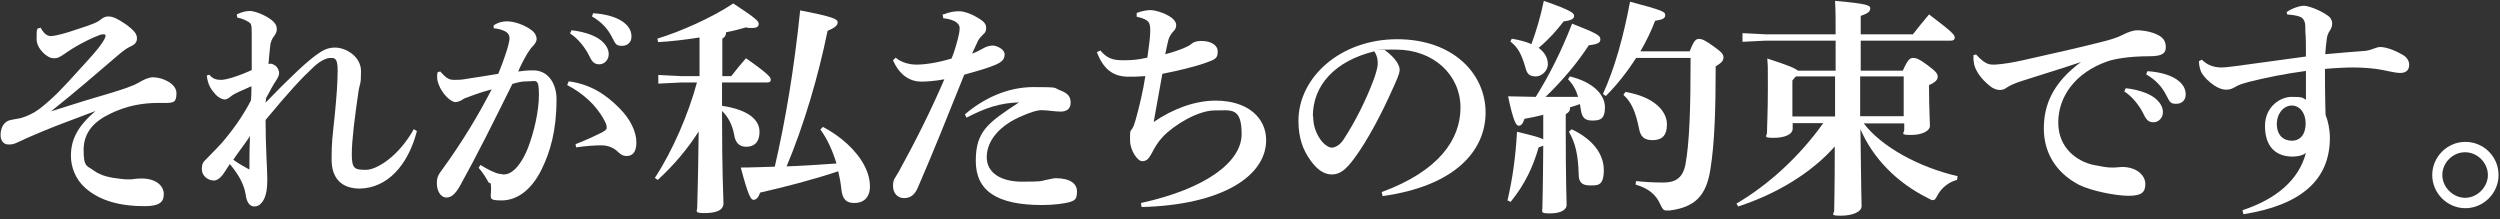
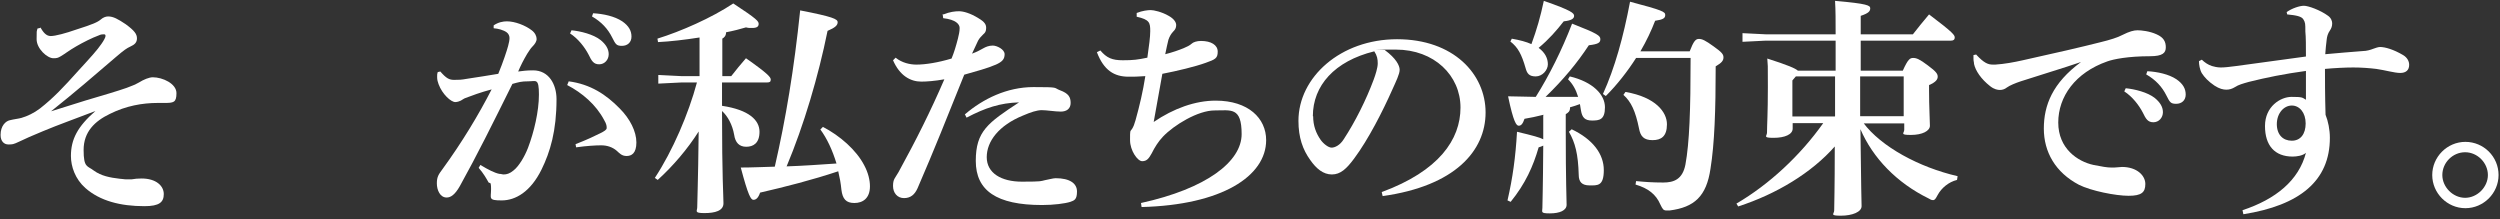
<svg xmlns="http://www.w3.org/2000/svg" height="76" viewBox="0 0 867 76" width="867">
  <rect x="0" y="0" width="867" height="76" fill="#333333" stroke="none" />
  <g fill="#fff">
    <path d="m14 9.5c1 1.7 2 3 3.6 3s5.3-1 8.7-2.2c6-1.9 7.5-2.6 8.6-3.5.8-.7 1.7-1.1 2.6-1.1 1.8 0 3.4.9 6.1 2.7 3 2.2 3.9 3.4 3.9 4.9s-.9 2.2-2.2 2.8c-1.5.7-2.3 1.3-4.9 3.5-7.7 6.6-14.4 12.4-22.7 19 9.1-2.9 16-5 20.2-6.2 4.9-1.5 7.8-2.4 10.3-3.8 1.6-1 3.5-1.8 4.8-1.8 3.4 0 8.2 2.2 8.2 5.5s-1 3.4-4.3 3.4h-2.2c-5.3 0-11 1-16.6 3.8-5.2 2.5-9.1 6.2-9.1 12.5s1.3 5.4 3.6 7.2c2.5 1.8 5.5 2.4 9 2.8.7 0 1.4.2 2.2.2s1.2 0 1.8 0c1.1-.2 2.2-.3 3.5-.3 5.1 0 7.7 2.6 7.7 5.4s-1.5 4.2-6.7 4.2c-8.3 0-15.4-1.8-20.5-6.3-3.5-3.1-5-7.4-5-11.1 0-5.8 2.3-10.2 8.5-15.6-7 2.7-12.7 4.7-18.2 7-3.9 1.6-6.1 2.6-8.2 3.6s-2.4 1-3.8 1-2.7-1-2.7-3.3c0-3.2 1.8-4.8 3.2-5.1 1.6-.4 2.9-.5 4-.8 2.1-.6 4.4-1.7 6.5-3.3 4.6-3.6 8.2-7.4 13.2-13 4.5-4.9 6.6-7.2 8.1-9.4.7-1 1.4-2.2 1.4-2.7s-.2-.6-.6-.6-1 0-1.8.4c-2.2.8-5.4 2.4-7.8 3.8-2.6 1.5-3.9 2.6-5.3 3.4-1 .6-1.4.7-2.6.7-2.1 0-5.8-3.3-5.8-6.6s0-2.4.3-3.7l1.3-.3z" />
-     <path d="m144.6 45.4c-3.1 12-10.3 19.8-19.8 20-6.4 0-9.8-3.6-9.8-10.1s.3-7.6 1.1-15.4c.6-6.2 1-11.1 1-15.6s-1.3-4.2-2.6-4.2-3.6 1.1-5.6 3c-4.4 4.1-8.5 8.5-16.8 18.5 0 9.2.6 17.4.6 20.7s-.4 5.6-1.5 7.4c-.8 1.2-1.7 1.9-3 1.9s-2.6-1-3-4.1c-.5-3.2-2.1-6.6-5.5-10.6-.9 1.3-1.9 3-2.6 3.9-1 1.2-2 1.8-2.9 1.8-2.2 0-4.2-1.7-4.2-3.9s.6-2.6 1.8-3.8c1.5-1.6 3.2-3.2 5-5.2 3.8-4.4 7.4-9.4 10.2-14.8.2-1.7.2-3.4.2-5-3.6 1.6-5.9 2.5-7.1 3.5-1 .8-1.5 1.1-2.2 1.1s-2-.5-3.2-1.8c-1.7-1.9-2.6-3.4-3-6.5l.9-.3c1.1 1.4 2.4 1.8 4 1.8s5.4-1 10.7-3.4c0-4 0-9.1 0-12.6s-.2-3.5-1.3-4.2c-1-.6-2.1-1.1-3.7-1.4l-.2-1.1c1.8-.9 3.4-1.2 4.6-1.2s4.6 1 7.3 3c1.6 1.2 2 2.3 2 3.3s-.4 1.7-1 2.5c-.6.7-1 1.8-1.2 2.6-.2 1.7-.4 3.3-.7 7.1.2-.2.6-.2.8-.2.4 0 .9.2 1.5.6 1.1.8 1.4 2.1 1.4 2.6s-.2 1.4-1.1 2.7-1.8 3-3.4 6l-.2 1.6c8.7-9 14.4-14.3 17.8-16.7 2.2-1.6 3.9-2.4 6.3-2.4 3.8 0 9 3.1 9 8.2s-.4 3.8-.9 7.2c-1.2 8.2-2.3 16.6-2.3 21.6s1 5.4 4.9 5.4 11.5-4.9 16.6-14.1l1 .6zm-58.1 13.2c0-3 0-7 .2-11.4-1.7 2.6-4.2 5.8-5.8 8.2 1.5 1.1 3.7 2.4 5.4 3.3h.3z" />
    <path d="m166.6 57.2c2.8 1.7 5 2.8 6.6 3.1.6 0 1 .2 1.5.2 1 0 2.1-.3 3.4-1.4 1.8-1.4 3.8-4.7 5-7.8 2.1-5.5 3.8-12.7 3.8-18.5s-1-4.6-3.6-4.6-3.4.3-5.6.9c-6.9 13.9-12.2 24.6-18.2 35.4-1.8 3.2-3.3 4-4.6 4-2.3 0-3.4-2.6-3.4-4.9s.6-3.1 2-5c6.7-9.2 12.5-18.8 17-27.6-3.8 1-7 2.2-9.1 3-.6.2-1 .6-1.6.9-.4.2-1.2.5-1.9.5-1.5 0-4.5-2.7-5.8-6.2-.3-.8-.5-1.5-.5-2.5s0-1 .2-1.7l.9-.2c2.1 2.4 3.1 2.9 4.8 2.9s2.4 0 4.6-.4c3.8-.6 7.3-1.1 10.7-1.7 1.7-4.1 3-8.1 3.4-9.6.3-1.1.5-2.1.5-2.8s-.3-1.5-1-2c-1.1-.8-3-1.3-4.5-1.4v-1c1.6-1.1 3.3-1.4 4.6-1.4 2.8 0 6.4 1.4 8.6 3.1 1.2.9 1.7 2.1 1.7 3s-.6 1.8-1.5 2.7c-.6.6-1 1.3-1.8 2.5-1.4 2.4-2.1 3.8-3.1 6.1 1.6-.2 2.8-.4 5.2-.4 5.4 0 8.1 4.8 8.1 10 0 11-2.2 18.3-5.2 24.4-3.8 7.7-9 10.7-13.8 10.7s-3.7-.7-3.7-3.9-.5-1.7-.9-2.4c-.8-1.4-1.6-2.9-3.4-5zm30.6-29c7.6 1 13 4.6 17.7 9.4 3.6 3.6 5.8 8 5.8 11.8s-1.7 4.7-3.4 4.7-2.5-1-3.4-1.8c-1.5-1.3-3.4-1.9-5.4-1.9s-5.2.2-8.7.7l-.2-1.1c4.1-1.6 6.6-2.8 8.6-3.8 1.4-.7 2.2-1.2 2.2-1.8s0-1.3-.9-2.8c-2.8-5.3-7.6-9.4-12.8-12.1l.5-1.2zm1-17.7c3.1.3 7.6 1.4 10.1 3.4 1.7 1.4 2.8 3 2.8 4.9s-1.4 3.5-3.3 3.5-2.6-1.1-3.7-3.4c-1.3-2.5-3.6-5.5-6.4-7.3zm7.6-5.9c3.4.2 7.3 1 10 2.8 2.3 1.6 3.2 3.3 3.2 5.3s-1.4 3.2-3.3 3.2-2.2-.5-3.4-2.9c-1.5-3-3.7-5.4-7-7.3l.4-1.1z" />
    <path d="m236.3 28.6-8 .4v-3l8 .4h6.3v-13.4c-5.1.8-10.2 1.4-14.4 1.6l-.2-1.2c8.1-2.5 18.8-7.2 26.3-12.2 8.4 5.5 8.8 6.2 8.8 7.1s-.6 1.4-2.2 1.4-1.3 0-2.2-.2c-2 .6-4.3 1.2-6.9 1.7 0 1.2-.6 1.8-1.3 2.2v13h3.1c1.6-2.1 3.3-4.1 5.1-6.2 7.7 5.4 8.6 6.6 8.6 7.4s-.4 1-1.3 1h-15.6v8.1c9.4 1.4 13 5 13 9s-2.2 5.2-4.6 5.2-3.8-1.4-4.2-4.2c-.6-3.4-2.2-6.4-4.2-8.2 0 23.3.5 29.4.5 32s-2.9 3.4-6.6 3.4-2.5-.7-2.5-2c0-2.4.3-7.8.5-26.3-3.8 6-8.8 11.9-14.2 16.8l-1-.7c6.2-9.4 11.7-22.3 14.6-33.1h-5.6zm48.9 15.3c6.2 3.2 11.8 8.2 14.5 13.4 1.4 2.6 2 5.2 2 7.3 0 4.2-2.5 5.8-5.4 5.8s-4.1-1.4-4.5-4.6c-.2-2.2-.6-4.3-1.1-6.4-9 3-18.4 5.4-27.1 7.4-.6 1.8-1.4 2.5-2.3 2.5s-1.8-1.4-4.4-11.2c3.8 0 7.8-.2 11.8-.3 3.8-16.5 6.7-33.9 8.8-54.2 11.3 2.2 13 3 13 4.1s-.9 1.9-3.5 3c-3.2 15.8-8.2 32.7-14.2 47 5.8-.2 11.5-.6 17.3-1-1.4-4.6-3.3-8.7-5.6-11.8l.9-.9z" />
    <path d="m327.2 5c2.2-.9 4-1.1 5.4-1.1s3.8.6 6.7 2.4c2.2 1.3 2.7 2.2 2.7 3.4s-.4 1.7-1 2.2c-.6.6-1.4 1.4-1.8 2.2-.8 1.7-1.4 3-2.1 4.5 1.7-.6 2.9-1.3 4-1.9.7-.4 1.8-.9 3.2-.9s4.1 1.3 4.1 3-.8 2.6-3 3.6c-3 1.3-6.8 2.3-11 3.5-6.2 15.4-10.3 25.8-16.2 39.4-1 2.2-2.4 3.4-4.7 3.4s-3.8-1.8-3.8-4.2.7-2.7 1.9-4.8c6.2-11.3 11.1-21.1 15.9-32.2-3.3.6-6.2.8-8 .8-3.8 0-7.5-2.1-9.8-7.4l.9-.9c2.2 1.8 5 2.4 7.2 2.4 3.2 0 7.5-.7 12.2-2.1.9-2.2 1.5-4.2 2.2-6.9.3-1.3.6-2.4.6-3.7s-1.3-2.9-5.7-3.4l-.2-1.4zm7.5 34.6c6.2-5.3 14.5-9.4 23.7-9.4s6.8.2 9.2 1.1c3 1.1 3.7 2.4 3.7 4.4s-1.4 3-3.4 3-4.9-.5-6.6-.5-3.8.7-6.6 1.9c-8.3 3.4-12.5 8.9-12.5 14.4s5 8.5 12.2 8.5 6.5-.2 7.9-.5c1.2-.2 2.9-.7 3.8-.7 4.9 0 7.4 1.8 7.4 4.6s-.9 3.1-2.3 3.6c-1.9.6-5.8 1.1-9.8 1.1-15.8 0-23-5-23-15.3s4.2-13.2 15-20.3c-6.6.2-11.7 1.9-18.2 5.3l-.6-1.2z" />
    <path d="m395.7 70.4c22.8-5 34.9-14.4 34.9-23.9s-3.7-8.2-9.4-8.2-14 5-17.9 9.1c-1.6 1.7-2.8 3.6-3.9 5.8-1 1.8-1.7 2.7-3.3 2.7s-4.2-3.7-4.2-7.3 0-2.9.7-3.9c.5-.8.8-1.6 1.2-3 1.4-5 2.6-10.1 3.4-15.3-2.4.2-4.2.2-5.8.2-5 0-8.6-2.2-11-8.5l1.2-.6c2.2 2.6 4.1 3.4 7.8 3.4s5.1-.2 8.5-.9c.6-4.2 1-7.2 1-9.2 0-2.9-.2-4-4.7-5v-1.3c2-.8 3.9-1 4.9-1s3.8.6 6.2 2c1.8 1 2.6 2.2 2.6 3.2s-.4 1.6-.9 2.1c-.8.8-1.4 1.8-1.8 3-.3 1.3-.7 2.9-1.1 5 2.4-.6 4.7-1.4 6.4-2.1 1-.4 2.2-1 2.7-1.5.6-.6 1.9-1 3.3-1 3.5 0 5.8 1.4 5.8 3.7s-.8 2.7-4.2 3.9c-3.6 1.3-9.8 2.8-15 3.8-.9 5.2-1.9 10.7-3 16.7 6.9-4.7 14.4-7.4 21.5-7.4 11.3 0 17.5 6.1 17.5 13.7 0 12.5-15.4 22.5-43.2 23.2z" />
    <path d="m479.2 66.6c19.8-7.3 27.3-18.2 27.3-29.3s-9.1-20.1-22.4-20.1-2.7 0-3.8.2c3.8 2.8 5.1 5.3 5.1 6.8s-1.3 4.1-2.6 7c-3.2 7.2-8.2 17.1-13.2 23.8-2.6 3.5-4.7 5.5-7.7 5.5s-5.4-2-7.5-5c-2.6-3.6-4.1-7.8-4.1-13.6 0-15.1 14.6-28.3 34.2-28.3s30.7 12.1 30.7 25.4-10.6 25.5-35.7 29l-.3-1.3zm-23.8-26.3c0 3.3 1 5.9 2.6 8.2 1 1.4 2.7 2.7 3.8 2.7s2.9-.8 4.2-2.9c4-6.1 7.8-13.7 10.4-20.7.6-1.6 1.4-4.1 1.4-5.6s-.2-2.7-1.2-4.2c-13.8 3.4-21.3 11.9-21.3 22.5z" />
    <path d="m535.3 39.8c-2.3.6-4.8 1.1-6.6 1.4-.6 1.8-1.2 2.4-2 2.4s-1.8-1.1-3.7-10.2c3.4 0 6.6.2 9.6.2 4.7-7.5 9-16.1 12.6-25.4 9 3.5 9.8 4.2 9.8 5.4s-.7 1.7-4 2.1c-4 6.1-8.8 11.9-15 17.9h11.3c-.8-2.6-1.9-4.5-3.5-6.1l.6-1c8 1.9 12.2 6.3 12.2 10.7s-2 4.6-4.5 4.6-3.4-1.1-3.8-3.4c-.2-.8-.2-1.6-.4-2.3-1.1.4-2.2.8-3.4 1.1 0 1.5-.6 1.8-1.5 2.4v5.4c0 18.2.3 24 .3 26s-2.4 3-5.8 3-2.6-.5-2.6-1.9.2-6.2.3-21.6c-.4.2-.9.4-1.6.6-1.9 6.6-4.6 12.6-9.7 18.9l-1.1-.5c1.8-7.8 2.8-15 3.3-23.8 5.5 1.3 8 2 9.1 2.6v-8.2zm-11.1-26.4c2.9.5 5.1 1.1 6.9 1.9 1.9-5.2 3.1-9.4 4.3-15 9.8 3.4 10.5 4.3 10.5 5.2s-.8 1.6-3.6 1.9c-2.5 3.2-5.1 6.2-8.7 9.2 2.3 1.7 3.2 3.7 3.2 5.7s-1.9 4.2-4.2 4.2-3-1-3.5-2.8c-1.4-4.9-2.7-7.3-5.3-9.3l.5-1zm20.8 31.4c7.4 3.5 11.2 8.6 11.2 14.2s-2.2 5.3-4.9 5.3-3.8-1.2-3.8-3.7c-.2-7.1-1.2-11.1-3.4-14.9l1-.9zm40.9-26.8c1.5-3.9 2.2-4.5 3.3-4.5s2.2.5 5.1 2.6c2.8 2 3.4 2.7 3.4 3.8s-.6 1.9-2.7 3.1c0 15.2-.4 26.8-1.8 35.5-1.4 9.6-5.6 13.4-14.2 14.5-.4 0-.7 0-1 0-1.2 0-1.4-.5-2.2-2.1-1.5-3.5-4.2-5.6-8.6-6.9l.2-1.2c3 .3 5.7.5 9.4.5s6.7-1.1 7.7-6.2c1.4-7.6 1.8-18.9 1.8-37h-18.9c-3 4.7-6.6 9.3-10.5 13.2l-1-.7c4.1-9 7.1-19.8 9.4-32 11.4 3 12.2 3.5 12.2 4.6s-.7 1.6-3.5 2c-1.3 3.4-3 7-5.1 10.6h17.1zm-22.1 13.9c10.4 1.8 14.3 7 14.3 11.2s-2 5.5-5 5.5-4.2-1.3-4.7-4.1c-1.2-5.9-2.7-9.2-5.4-11.6l.7-1z" />
    <path d="m646.2 42.6c6.2 8.3 19.3 15.4 32.7 18.5l-.2 1.3c-2.9.7-5.4 2.8-6.7 5.2-.7 1.3-1 1.8-1.6 1.8s-.9-.2-1.6-.6c-11-5.4-19.3-14-23.6-24 .2 19.9.4 25.4.4 26.7 0 2-3.2 3.3-7.2 3.3s-2.3-.6-2.3-1.8c0-1.8.2-7.5.2-22.2-8 9.1-20.2 16.5-33.5 20.8l-.6-1c11.3-6.6 22.1-16.6 30.1-27.9h-10.6v1.9c0 2-2.7 3.2-6.6 3.2s-2.3-.6-2.3-1.8c0-2.6.3-6.4.3-15.8s0-6.6-.2-9.9c7.2 2.3 9.7 3.4 10.6 4.2h13.1v-10.4h-24.3l-8 .4v-3l8 .4h24.3c0-4.9 0-8.3-.2-11.6 11.4 1 12.2 1.6 12.2 2.6s-.6 1.7-3.3 2.6v6.4h18.1c1.8-2.3 3.4-4.3 5.6-6.9 8.5 6.4 8.9 7.2 8.9 8s-.5 1.1-1.3 1.1h-31.3v10.4h14.6c1.8-4 2.5-4.4 3.6-4.4s2.2.4 5.1 2.6c3 2.2 3.4 3 3.4 3.9s-.6 1.9-3 2.9v1.7c0 5.9.3 10.6.3 12.4s-2.6 3.2-6.6 3.2-2.3-.6-2.3-1.8v-2.2h-14.1zm-9.8-2.3c0-4.6 0-9.2 0-13.8h-13.6l-1.2 1.4v12.5h14.7zm23.8 0v-13.8h-15.1v8 5.8h15z" />
    <path d="m685.4 19c2.7 2.9 4.1 3.4 5.7 3.4s.6 0 .9 0c3.1-.2 6.4-.8 9.5-1.5 10.5-2.3 20.8-4.7 26.7-6.2 3.7-.9 6.2-1.7 7.9-2.6 2.4-1.2 3.9-1.6 5.2-1.6s4.2.3 6.6 1.4c2.5 1.1 3.2 2.6 3.2 4.5s-1 3.1-5.5 3.1c-7.5 0-12.6 1-14.8 1.8-11.1 3.9-17 12.2-17 21.2s6.7 13.5 12.2 14.7c3 .6 4.8.9 6.1.9s1 0 1.2 0c.9 0 1.8-.2 2.6-.2 5.2 0 8.1 3 8.1 5.9s-1.3 4.1-5.8 4.1-13-1.7-17.2-3.8c-8.2-4.3-12.2-11.4-12.2-19.5s3-15.8 12.9-23.1c-6.7 2.3-12.6 4-20.9 6.7-1.8.6-3.8 1.4-4.9 2.2-.6.5-1.5.8-2.3.8s-2-.2-3.4-1.3c-3.2-2.5-5.1-5.4-5.6-7.7 0-.6-.2-1-.2-1.8v-1.3l1-.2zm51.8 11.6c3.1.3 7.6 1.4 10.1 3.4 1.7 1.4 2.8 3 2.8 4.9s-1.4 3.5-3.3 3.5-2.6-1.1-3.7-3.4c-1.3-2.5-3.6-5.5-6.4-7.3zm7.6-5.9c3.4.2 7.3 1 10 2.8 2.3 1.6 3.2 3.3 3.2 5.3s-1.4 3.2-3.3 3.2-2.2-.5-3.4-2.9c-1.5-3-3.7-5.4-7-7.3l.4-1.1z" />
    <path d="m793 4.2c1.8-1.3 4.5-2.2 6-2.2s5.7 1.5 8.4 3.5c1.1.8 1.4 1.9 1.4 2.6 0 1-.3 1.8-.8 2.5-.7 1-1 2.1-1.1 3.1-.2 1.8-.4 3.3-.5 5.1 5-.5 8.5-.7 13.1-1.1 1.2 0 2.6-.4 3.6-.8.6-.2 1.6-.6 2.3-.6 1.7 0 4.6.8 8 2.8 1.5.9 2.1 2.2 2.1 3.4 0 1.8-1.1 2.8-3.1 2.8s-5.4-1-8.3-1.4c-2.5-.3-5.2-.5-8-.5s-6.6.2-9.8.5c0 3.1 0 9.3.2 15.9.9 2.2 1.5 5.2 1.5 8 0 14.9-10.4 23.4-30 26.5l-.3-1.4c11.5-3.8 19.5-10.3 22-19.9-1.1 1-3.2 1.3-4.6 1.3-6.2 0-9.6-3.8-9.6-10.6s5.4-10.1 9.2-10.1 3.7.2 5 1c0-1.5 0-3 0-4.6s0-3.4 0-5.4c-7.4 1-13.8 2.3-19.8 3.8-2.1.6-3.6 1-4.8 1.8-1 .6-1.9.9-3 .9s-2.4-.3-4.1-1.4c-2.1-1.4-3.5-2.9-4.4-4.3-.7-1.2-1-3-1-4.2l1-.5c.9.9 2.2 1.8 3.5 2.2.8.2 1.7.5 3.1.5s2.9-.2 5.3-.5l24.2-3.3c0-3.8 0-6.6-.2-8.7 0-2.6 0-3.1-.7-4.2-.6-1-2.4-1.4-5.6-1.7l-.2-.9zm-3.4 38.8c0 3.8 2.2 5.8 5.2 5.8s4.8-2.3 4.8-6-2.1-6.2-4.8-6.2-5.2 2.6-5.2 6.5z" />
    <path d="m866.5 60.7c0 6.3-5.2 11.5-11.5 11.5s-11.5-5.2-11.5-11.5 5.2-11.5 11.5-11.5 11.5 5.1 11.5 11.5zm-19.5 0c0 4.2 3.7 7.9 7.9 7.9s7.9-3.7 7.9-7.9-3.6-7.9-7.9-7.9-7.9 3.6-7.9 7.9z" />
  </g>
</svg>